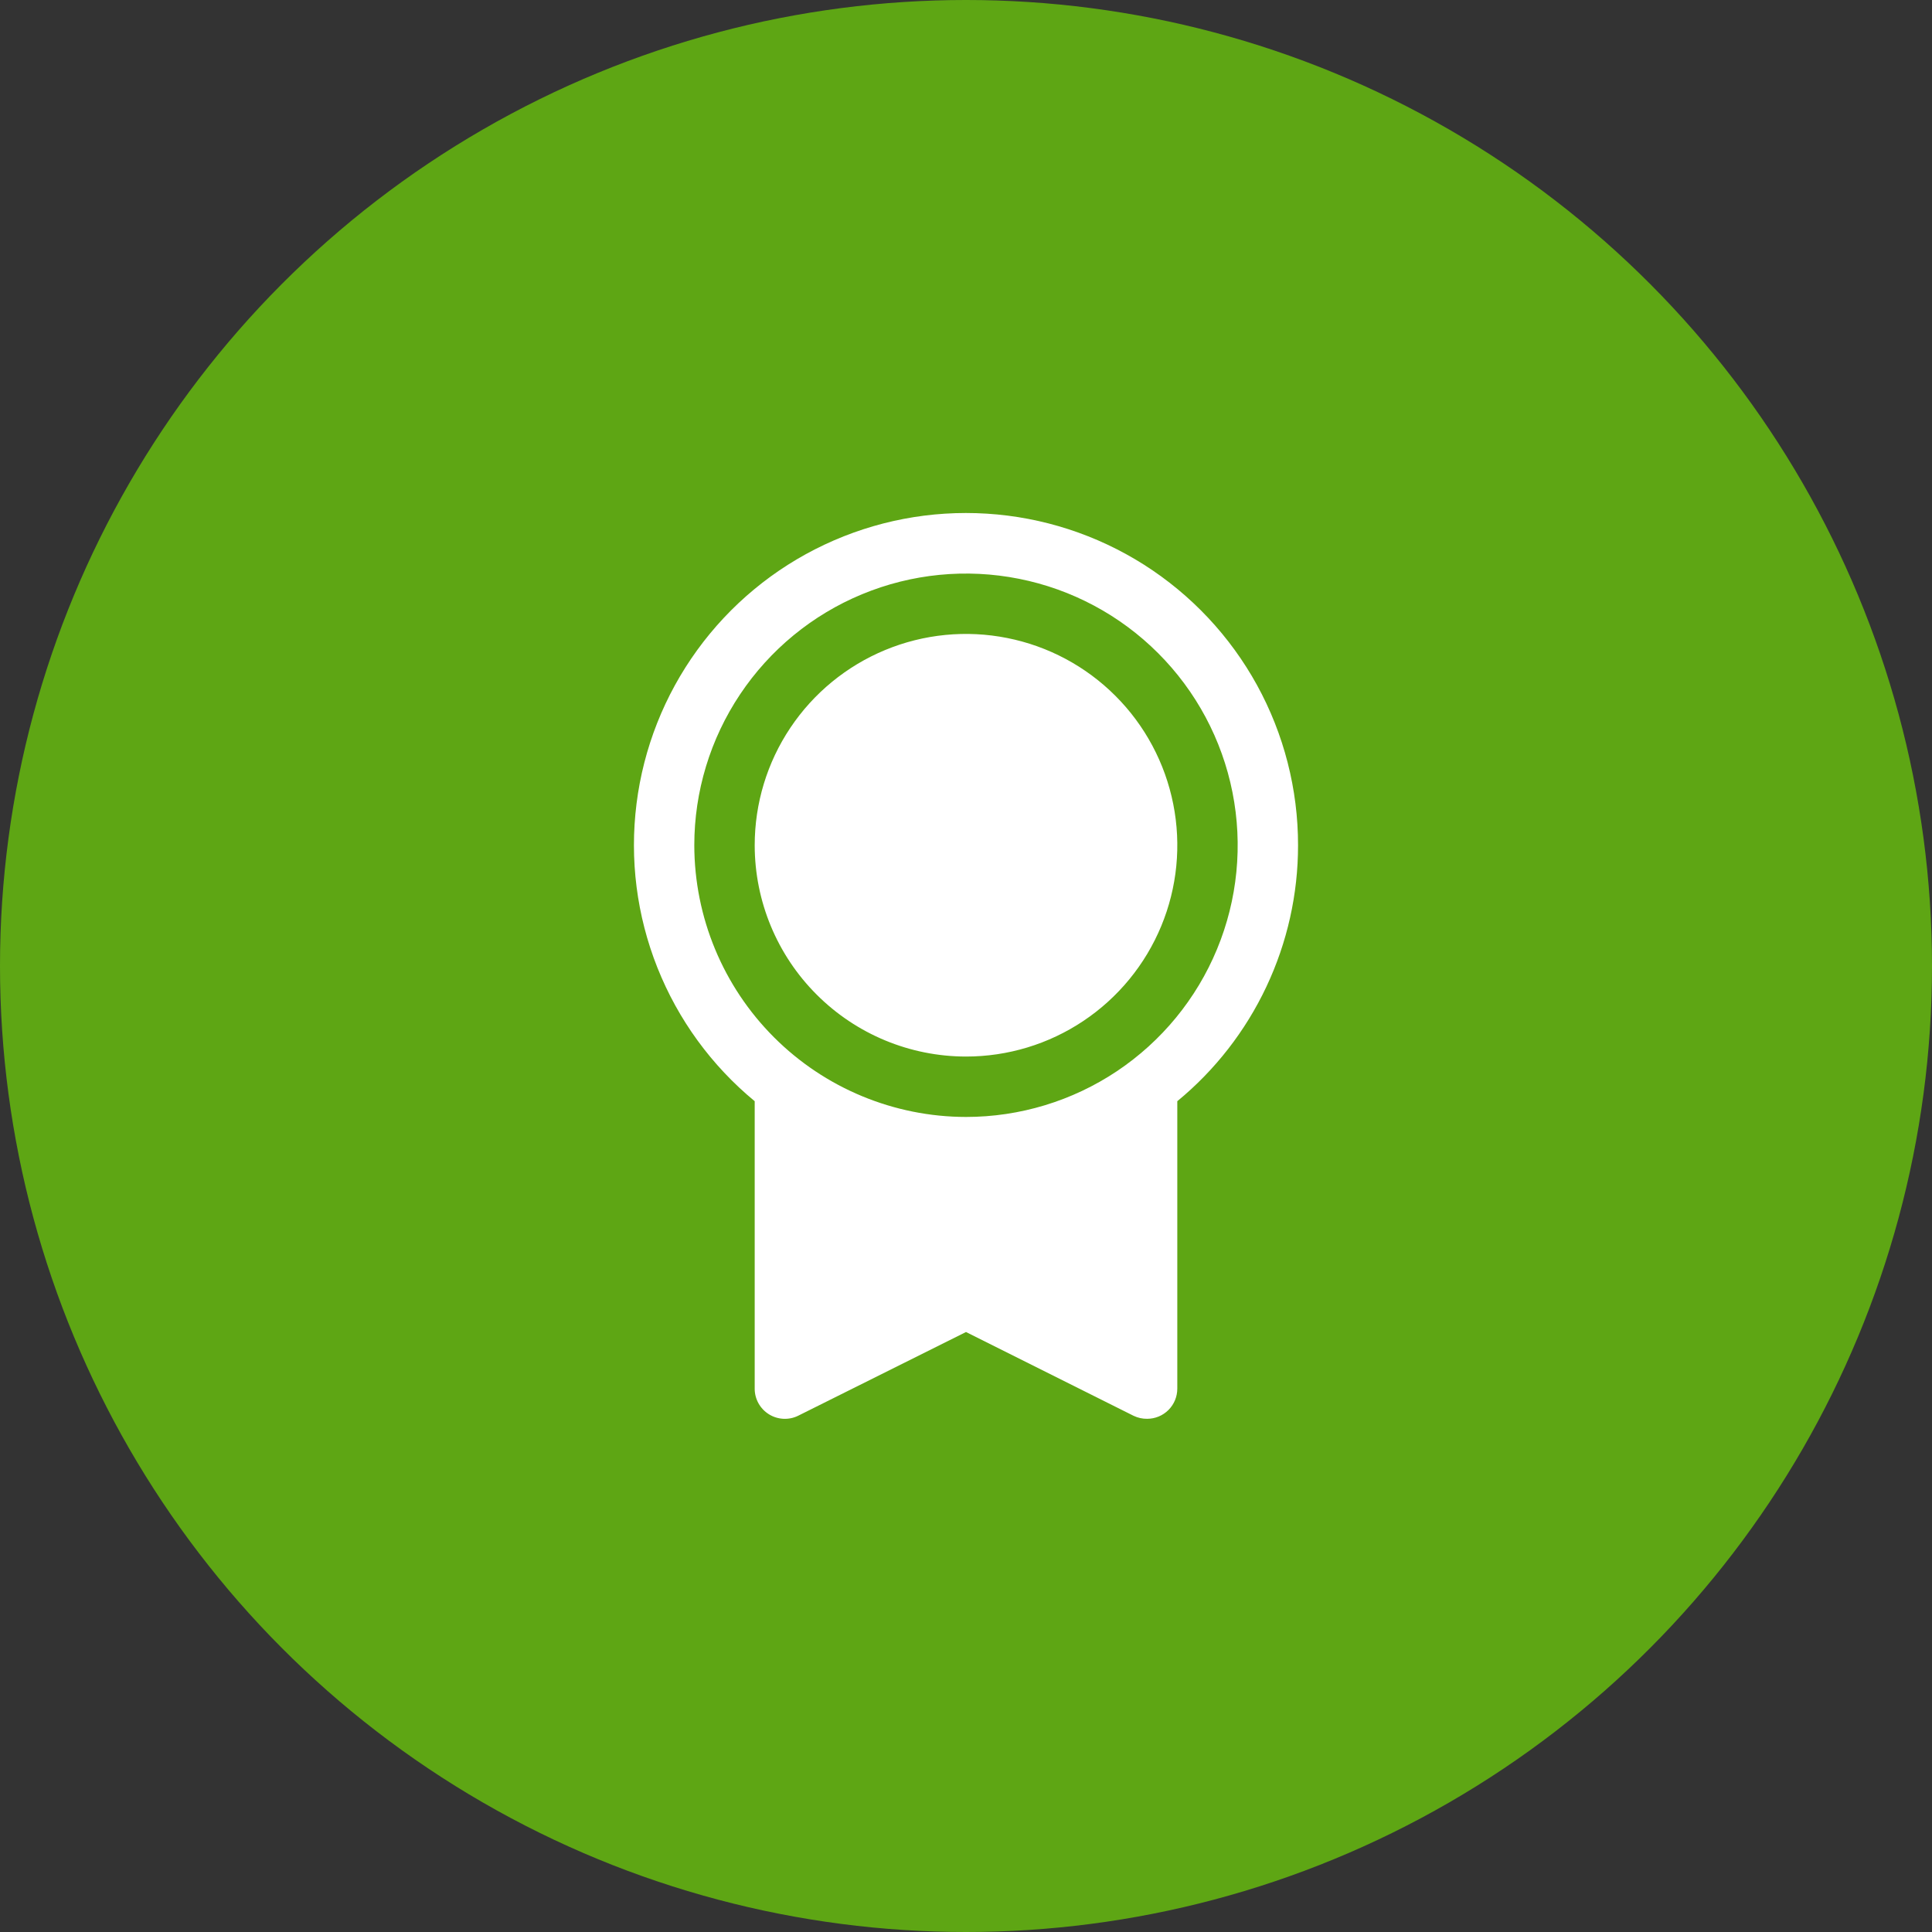
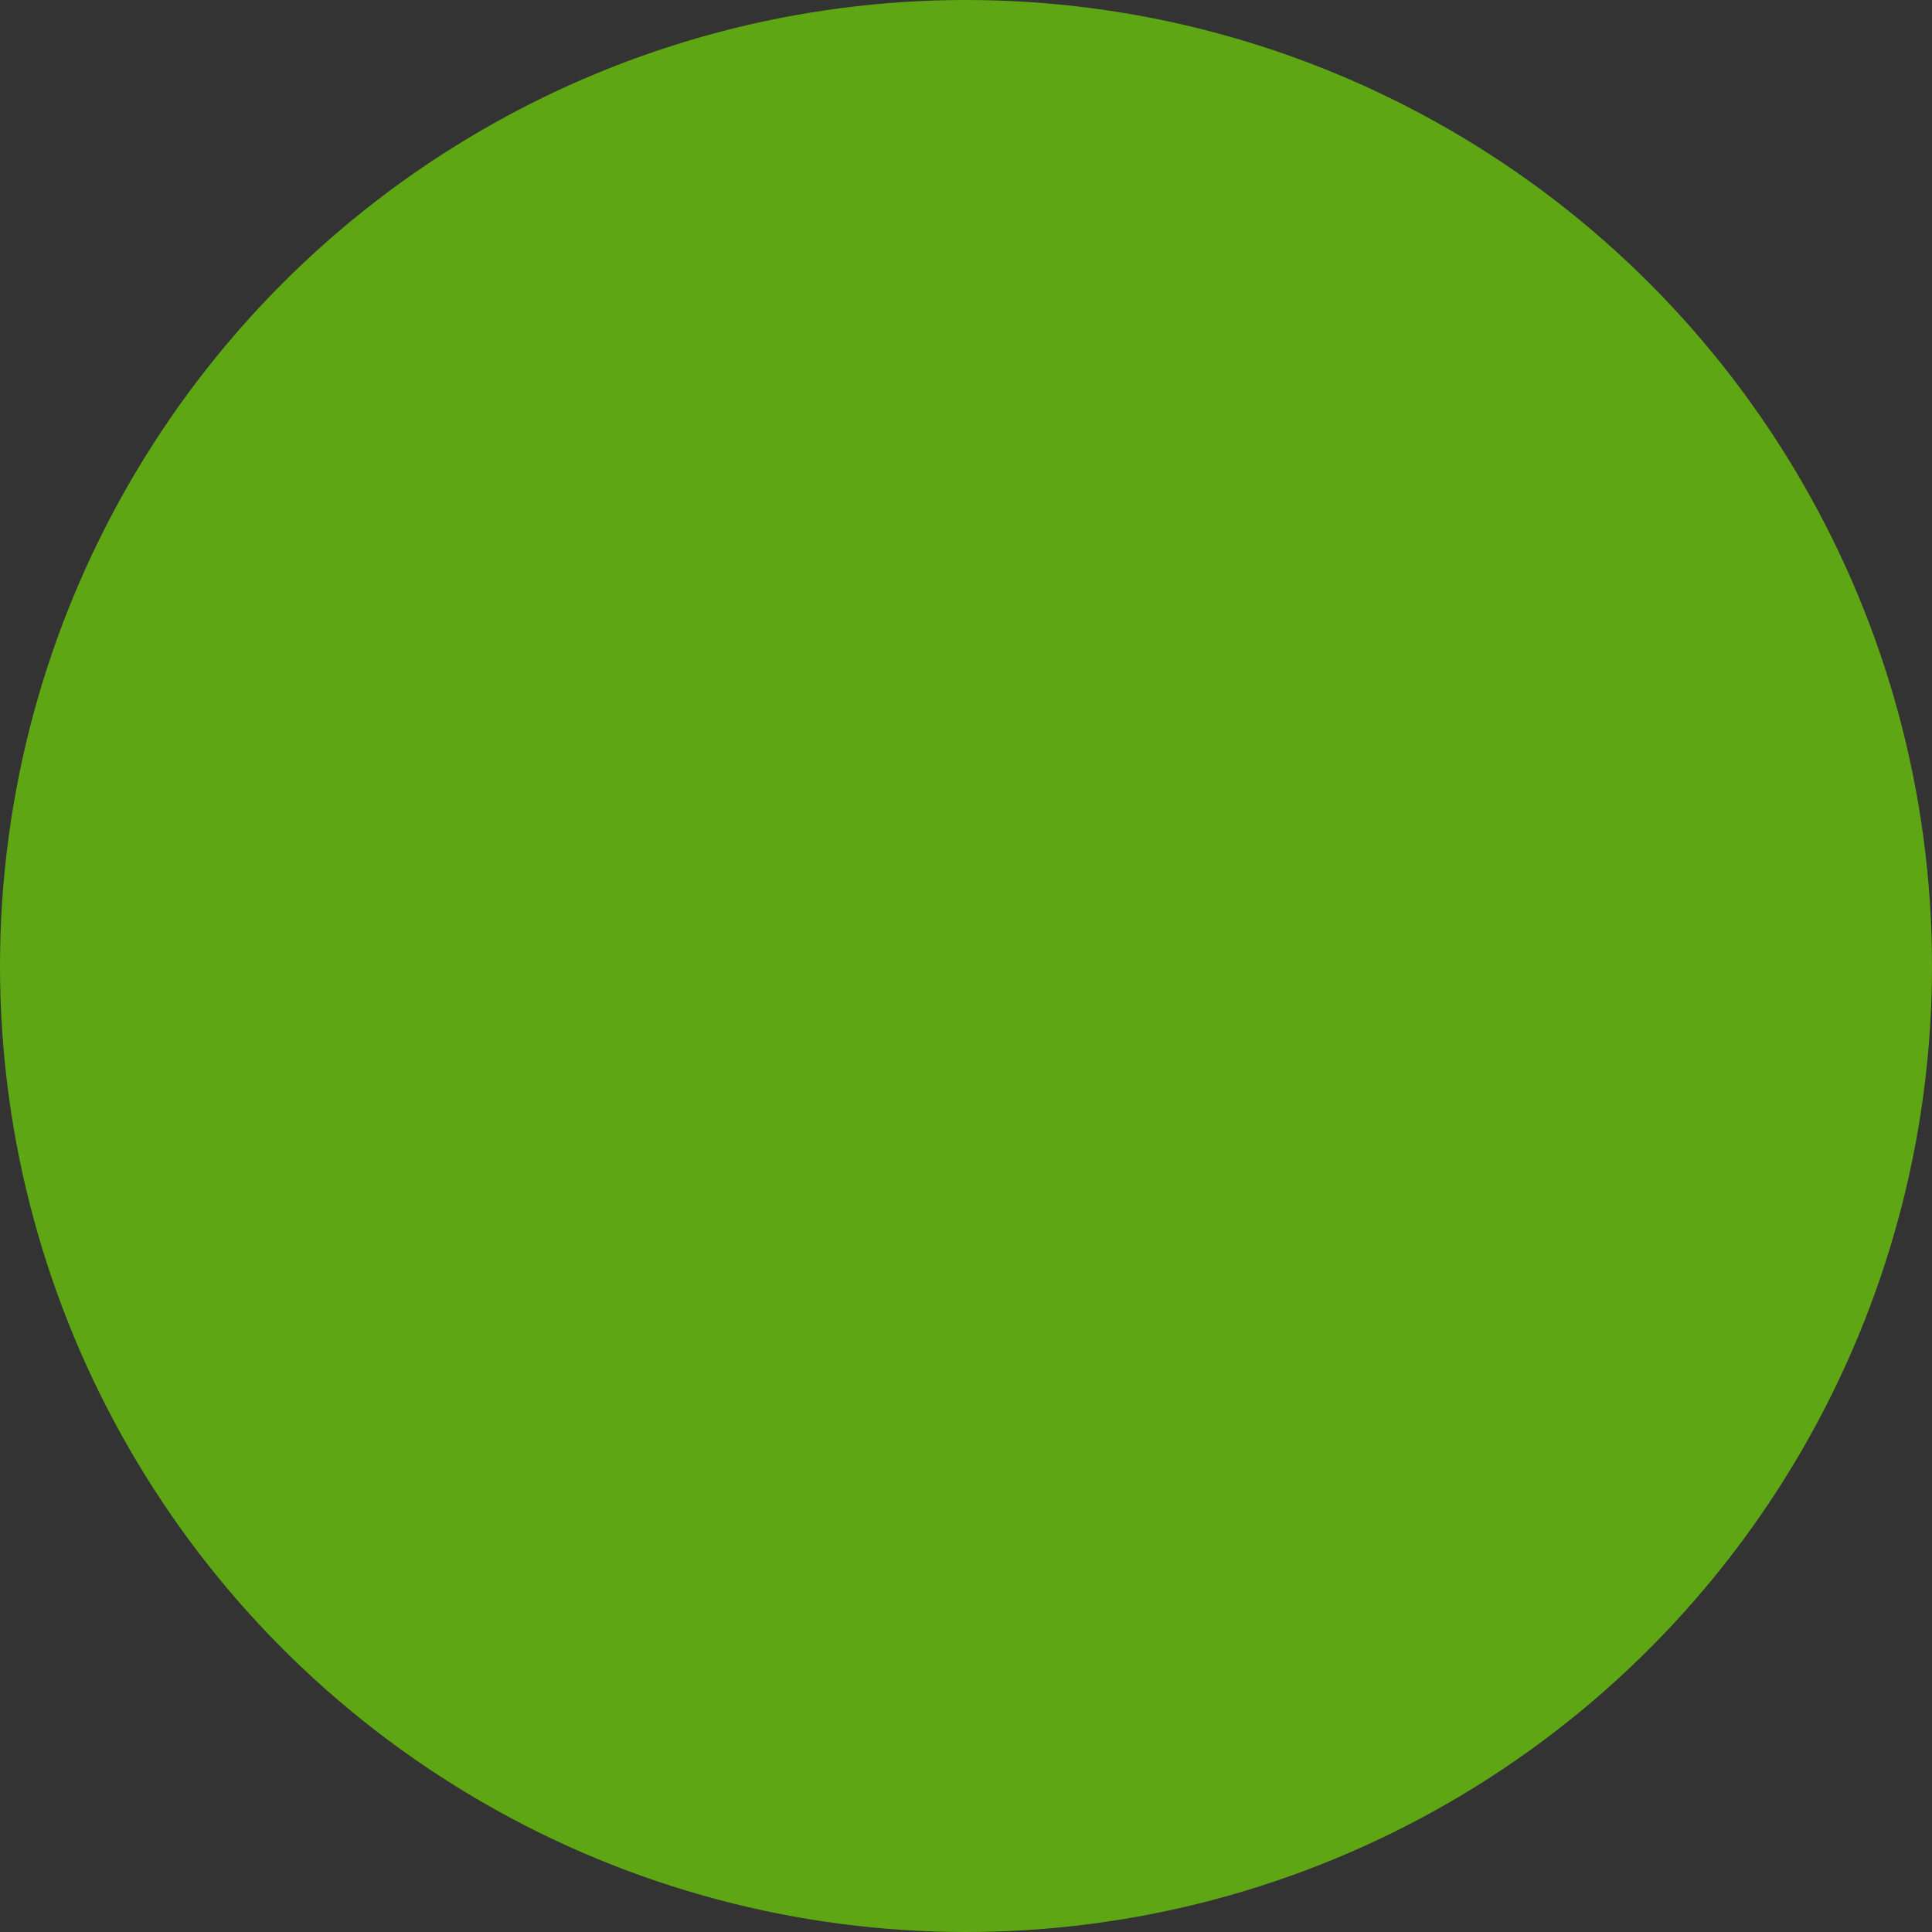
<svg xmlns="http://www.w3.org/2000/svg" width="60" height="60" viewBox="0 0 60 60" fill="none">
  <rect x="0" y="0" width="60" height="60" fill="#333333" stroke="none" />
  <circle cx="30" cy="30" r="30" fill="#5EA614" />
-   <path d="M40.312 26.25C40.313 24.512 39.875 22.802 39.039 21.279C38.202 19.756 36.994 18.469 35.527 17.537C34.059 16.606 32.38 16.061 30.646 15.952C28.912 15.843 27.178 16.174 25.605 16.915C24.033 17.655 22.674 18.781 21.653 20.188C20.633 21.594 19.984 23.236 19.768 24.96C19.551 26.685 19.774 28.436 20.416 30.051C21.058 31.666 22.097 33.093 23.438 34.199V43.125C23.437 43.285 23.478 43.442 23.556 43.582C23.634 43.721 23.746 43.839 23.882 43.923C24.018 44.007 24.173 44.055 24.333 44.062C24.493 44.069 24.651 44.036 24.794 43.964L30 41.367L35.207 43.97C35.337 44.032 35.48 44.064 35.625 44.062C35.874 44.062 36.112 43.964 36.288 43.788C36.464 43.612 36.562 43.374 36.562 43.125V34.199C37.736 33.233 38.68 32.019 39.328 30.645C39.977 29.27 40.313 27.77 40.312 26.25ZM21.562 26.25C21.562 24.581 22.057 22.95 22.985 21.562C23.912 20.175 25.229 19.093 26.771 18.455C28.313 17.816 30.009 17.649 31.646 17.975C33.283 18.3 34.786 19.104 35.966 20.284C37.146 21.464 37.95 22.967 38.275 24.604C38.601 26.241 38.434 27.937 37.795 29.479C37.157 31.021 36.075 32.338 34.688 33.266C33.3 34.193 31.669 34.688 30 34.688C27.763 34.685 25.618 33.795 24.037 32.214C22.455 30.632 21.565 28.487 21.562 26.25ZM23.438 26.25C23.438 24.952 23.822 23.683 24.544 22.604C25.265 21.525 26.29 20.684 27.489 20.187C28.688 19.69 30.007 19.56 31.28 19.814C32.553 20.067 33.723 20.692 34.64 21.61C35.558 22.527 36.183 23.697 36.436 24.97C36.69 26.243 36.56 27.562 36.063 28.761C35.566 29.96 34.725 30.985 33.646 31.706C32.567 32.428 31.298 32.812 30 32.812C28.26 32.811 26.592 32.119 25.362 30.888C24.131 29.658 23.439 27.99 23.438 26.25Z" fill="white" />
</svg>